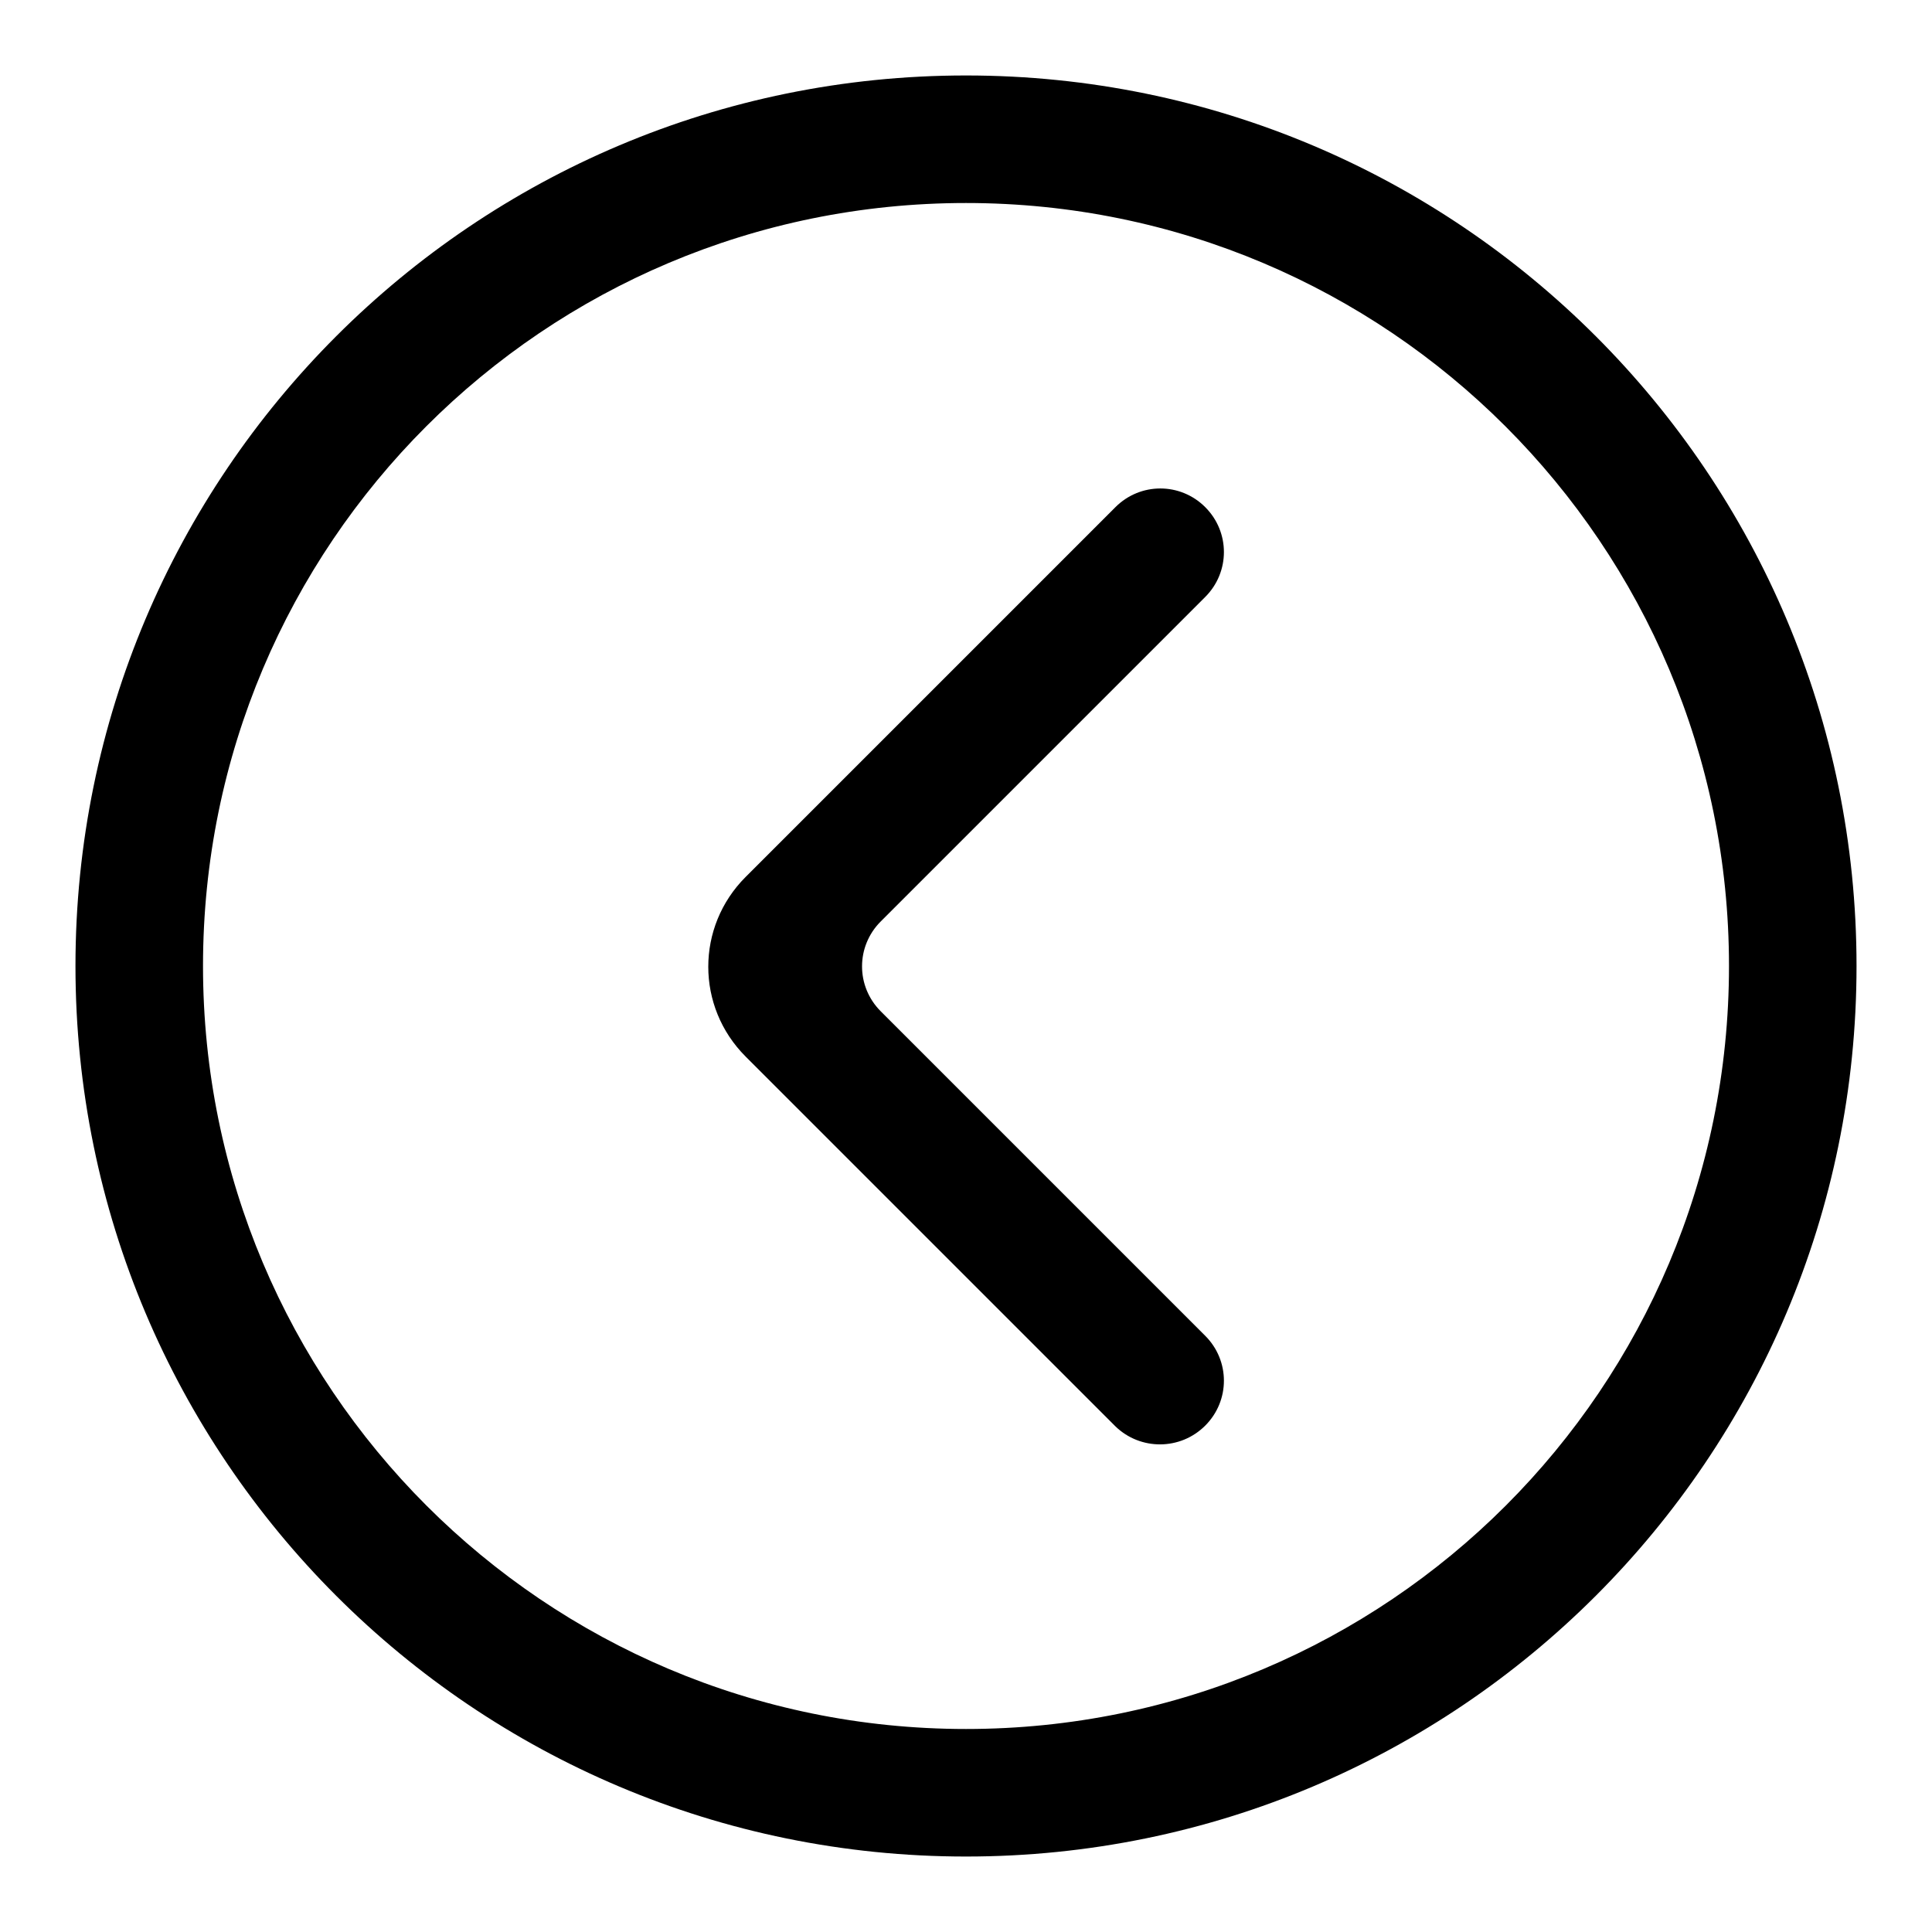
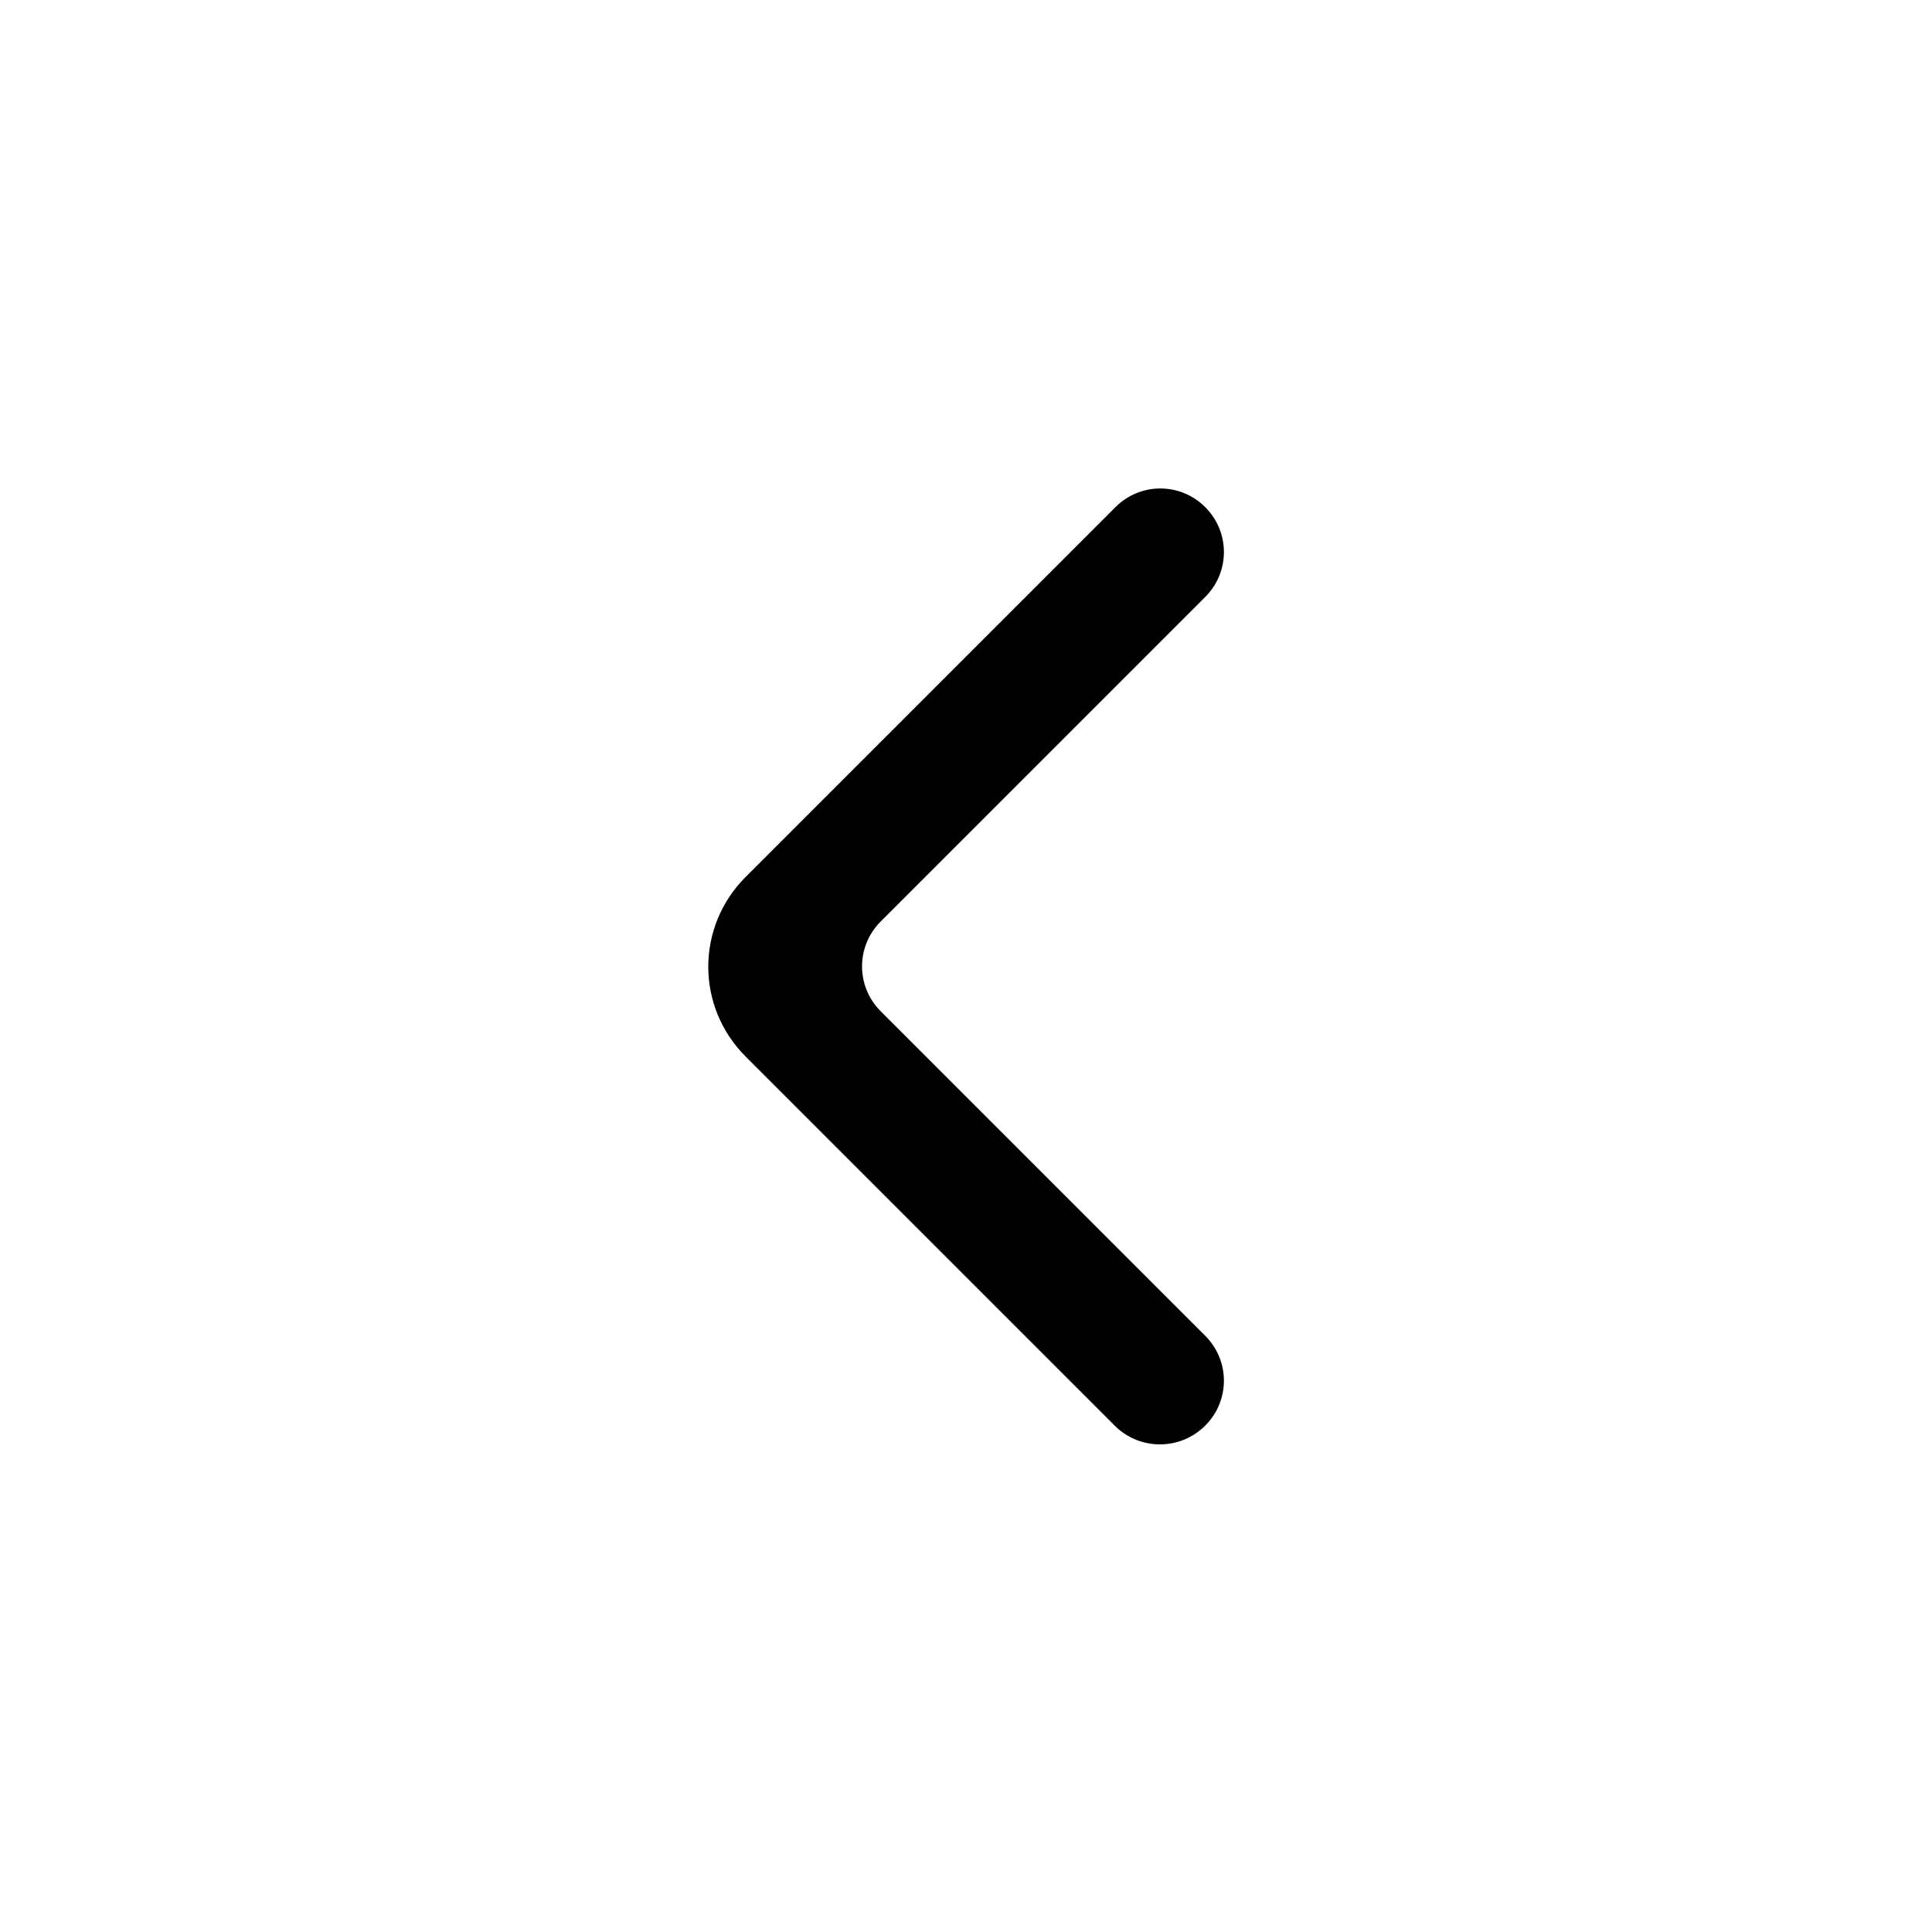
<svg xmlns="http://www.w3.org/2000/svg" version="1.1" x="0px" y="0px" viewBox="0 0 256 256" enable-background="new 0 0 256 256" xml:space="preserve">
  <g>
    <g>
-       <path fill="#000000" d="M128,10C62.8,10,10,62.8,10,128c0,65.2,52.8,118,118,118c65.2,0,118-52.8,118-118C246,62.8,193.2,10,128,10z M128,229.1c-55.9,0-101.1-45.3-101.1-101.1C26.9,72.1,72.1,26.9,128,26.9c55.9,0,101.1,45.3,101.1,101.1C229.1,183.9,183.9,229.1,128,229.1z" />
      <path fill="#000000" d="M159.7,188.9L159.7,188.9c3.3-3.3,3.3-8.6,0-11.9l-43-43c-3.3-3.3-3.3-8.6,0-11.9l43-43c3.3-3.3,3.3-8.6,0-11.9l0,0c-3.3-3.3-8.6-3.3-11.9,0l-49,49l0,0l0,0c-6.6,6.6-6.6,17.2,0,23.8l0,0l0,0l49,49C151.1,192.2,156.4,192.2,159.7,188.9z" />
    </g>
  </g>
</svg>